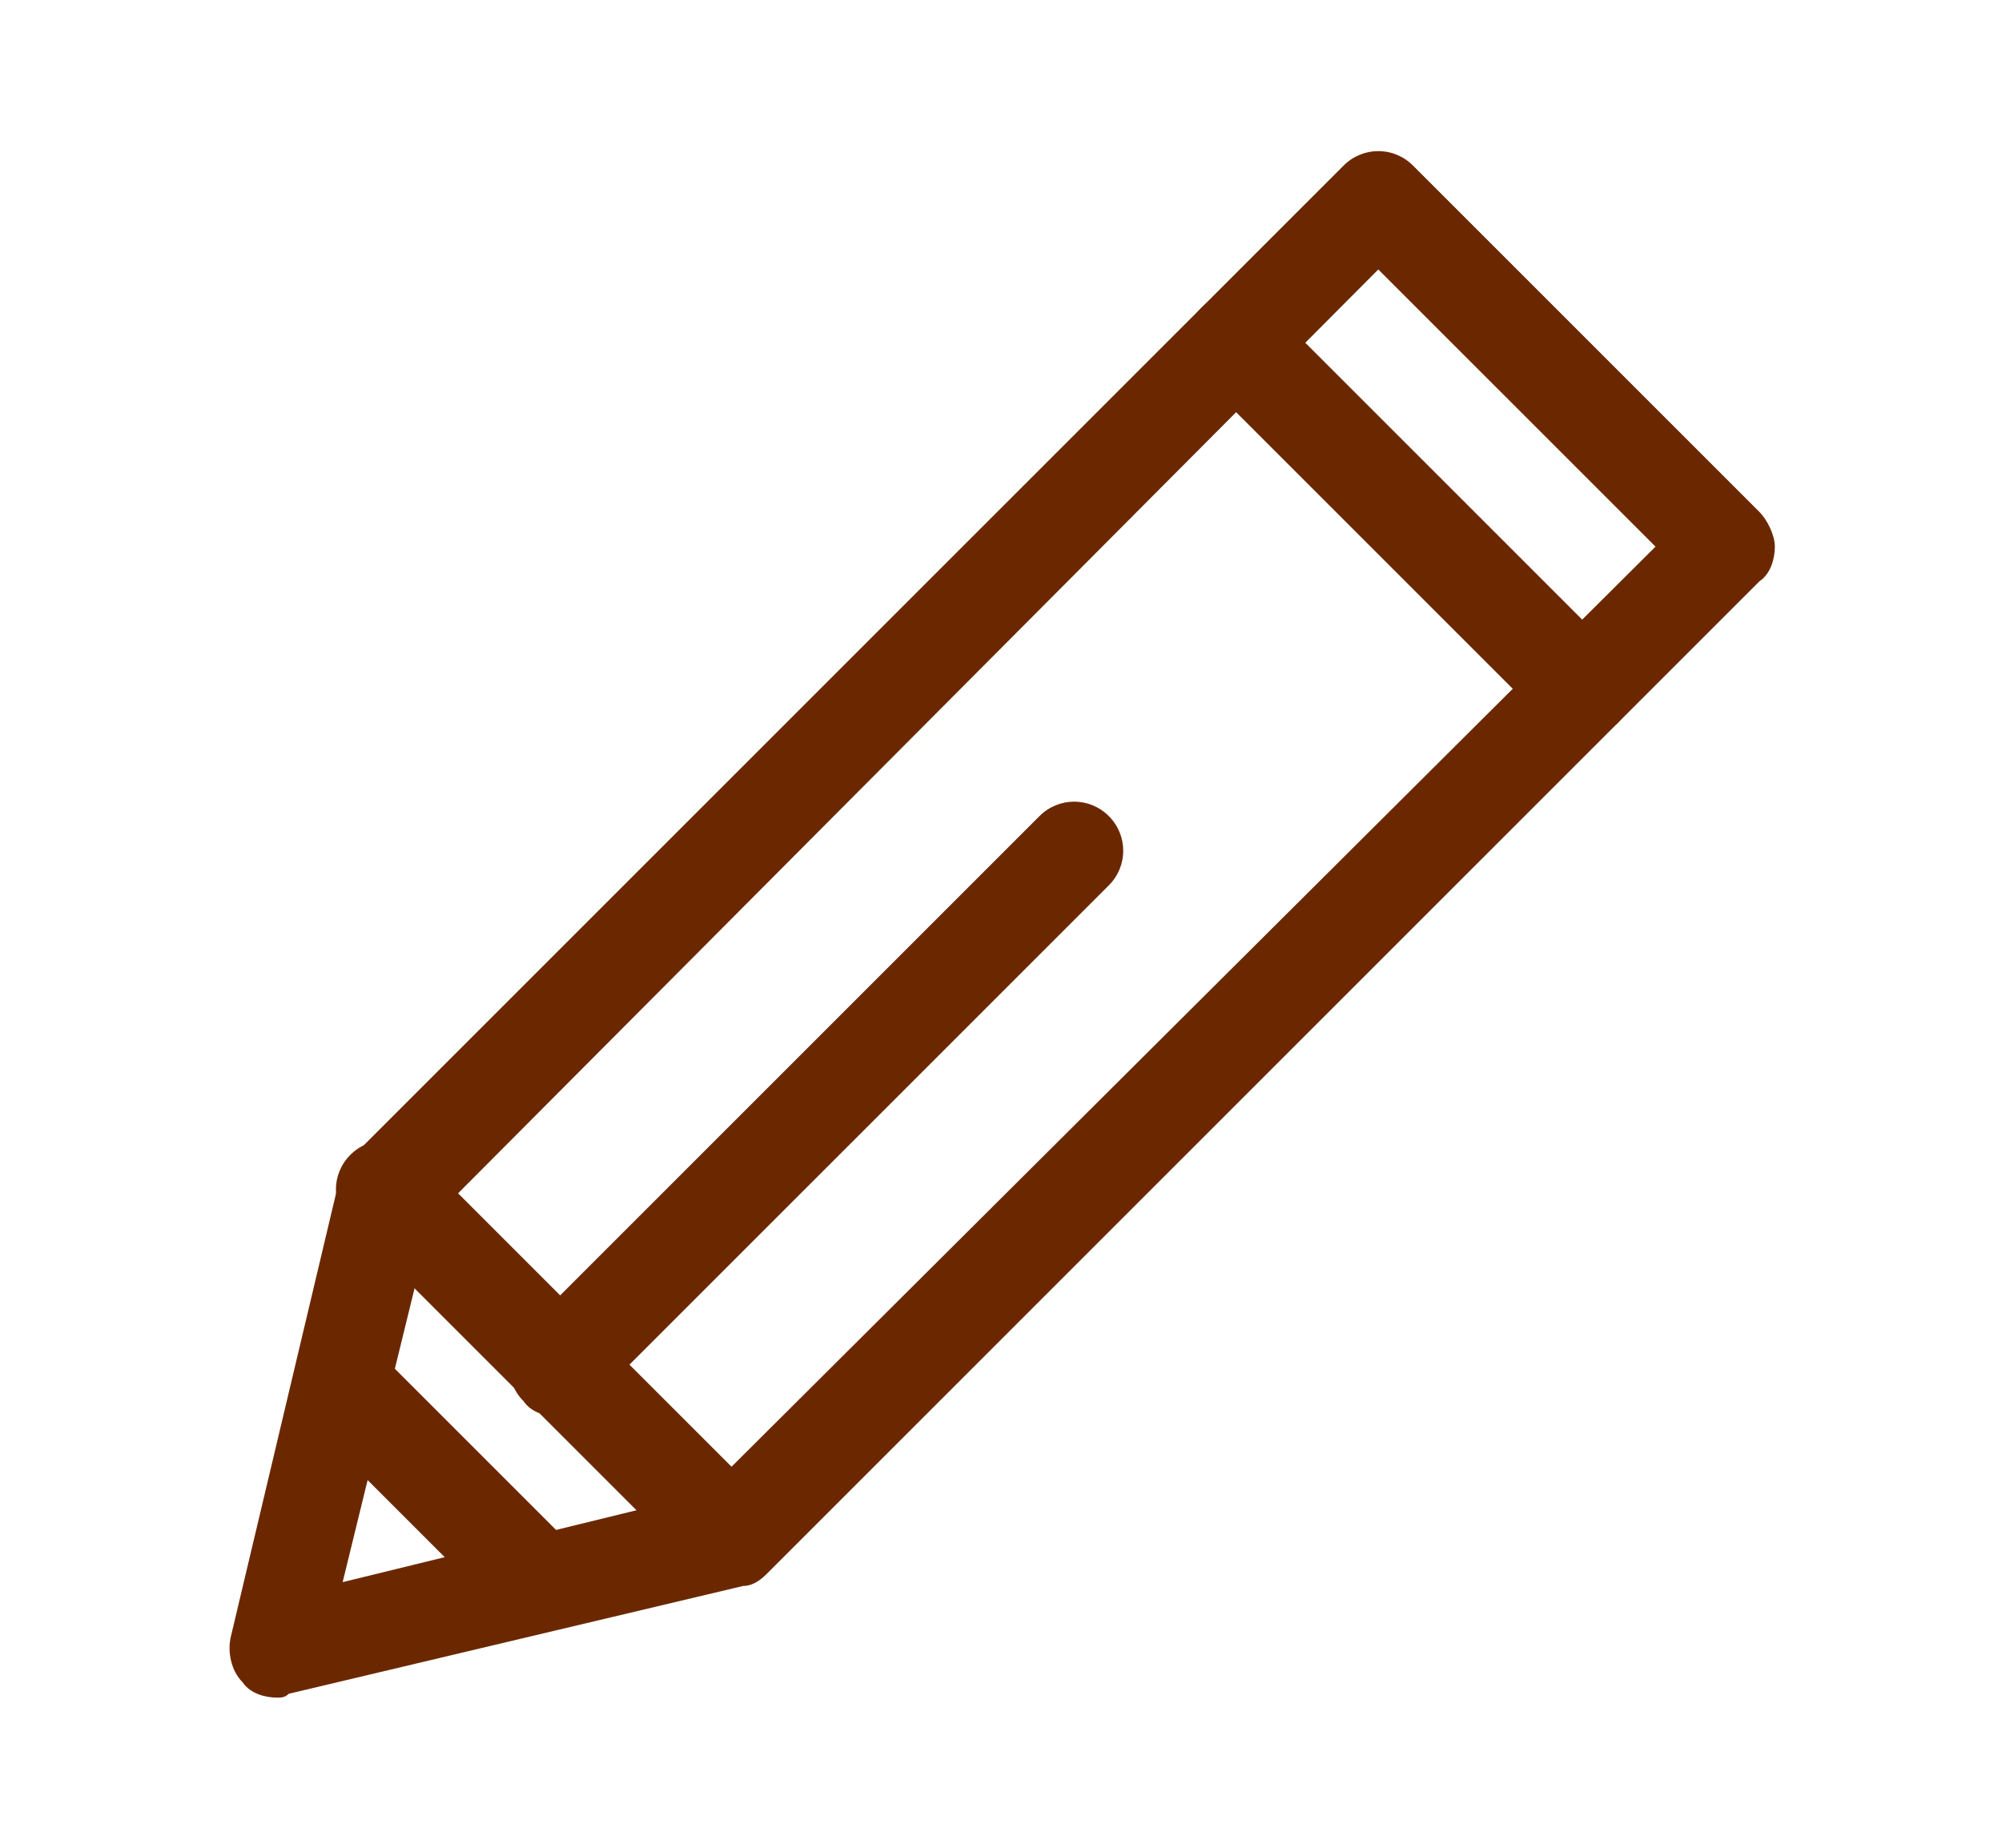
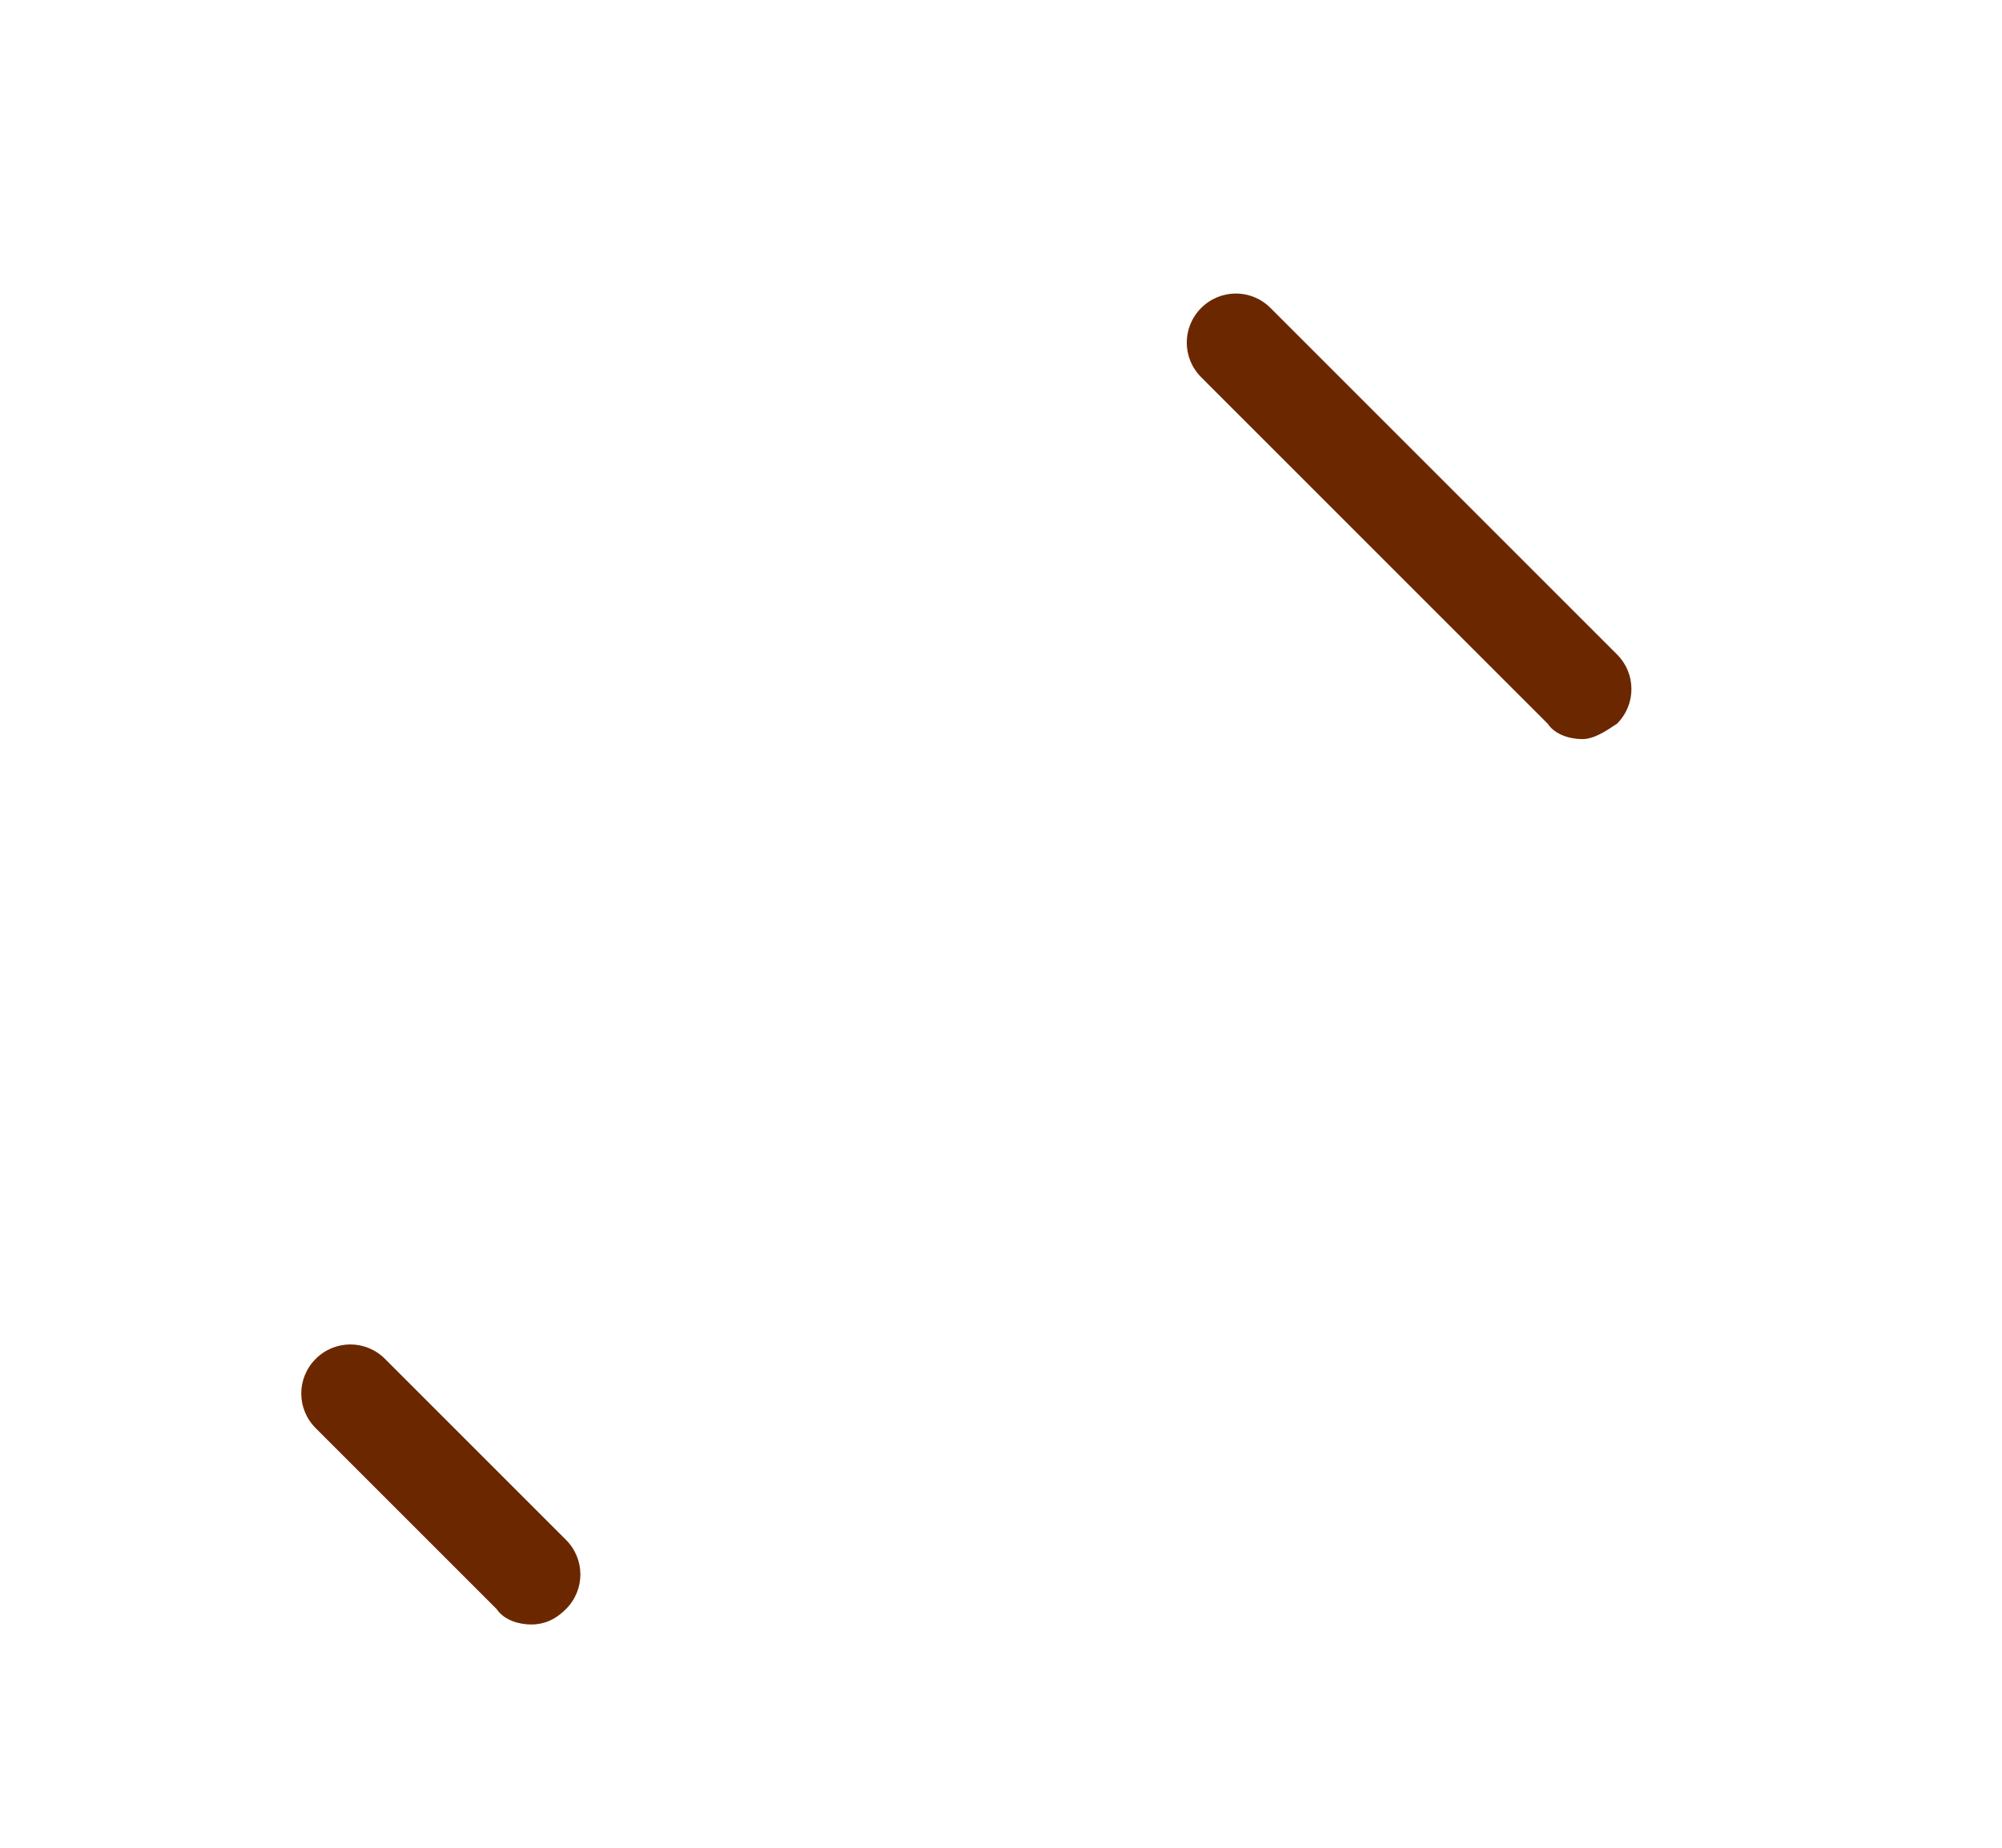
<svg xmlns="http://www.w3.org/2000/svg" version="1.1" id="レイヤー_1" x="0px" y="0px" viewBox="0 0 52 48" style="enable-background:new 0 0 52 48;" xml:space="preserve">
  <style type="text/css">
	.st0{fill:#6B2800;}
</style>
  <g>
-     <path class="st0" d="M7.2,44.1c-0.3,0-0.7-0.1-0.9-0.4C6,43.4,5.9,42.9,6,42.5l2.8-11.8c0.1-0.2,0.2-0.4,0.3-0.6L34.9,4.3   c0.5-0.5,1.3-0.5,1.8,0l9,9c0.2,0.2,0.4,0.6,0.4,0.9s-0.1,0.7-0.4,0.9L19.9,40.9c-0.2,0.2-0.4,0.3-0.6,0.3L7.5,44   C7.4,44.1,7.3,44.1,7.2,44.1z M11.2,31.7l-2.3,9.4l9.4-2.3L43,14.2L35.8,7L11.2,31.7z" />
-     <path class="st0" d="M19,41.2c-0.3,0-0.7-0.1-0.9-0.4l-9-9c-0.5-0.5-0.5-1.3,0-1.8s1.3-0.5,1.8,0l9,9c0.5,0.5,0.5,1.3,0,1.8   C19.6,41.1,19.3,41.2,19,41.2z" />
    <path class="st0" d="M13.8,42.2c-0.3,0-0.7-0.1-0.9-0.4l-4.7-4.7c-0.5-0.5-0.5-1.3,0-1.8s1.3-0.5,1.8,0l4.7,4.7   c0.5,0.5,0.5,1.3,0,1.8C14.4,42.1,14.1,42.2,13.8,42.2z" />
    <path class="st0" d="M41.1,19.2c-0.3,0-0.7-0.1-0.9-0.4l-9-9c-0.5-0.5-0.5-1.3,0-1.8s1.3-0.5,1.8,0l9,9c0.5,0.5,0.5,1.3,0,1.8   C41.7,19,41.4,19.2,41.1,19.2z" />
-     <path class="st0" d="M14.5,36.8c-0.3,0-0.7-0.1-0.9-0.4c-0.5-0.5-0.5-1.3,0-1.8L27,21.2c0.5-0.5,1.3-0.5,1.8,0s0.5,1.3,0,1.8   L15.4,36.4C15.2,36.6,14.8,36.8,14.5,36.8z" />
  </g>
</svg>